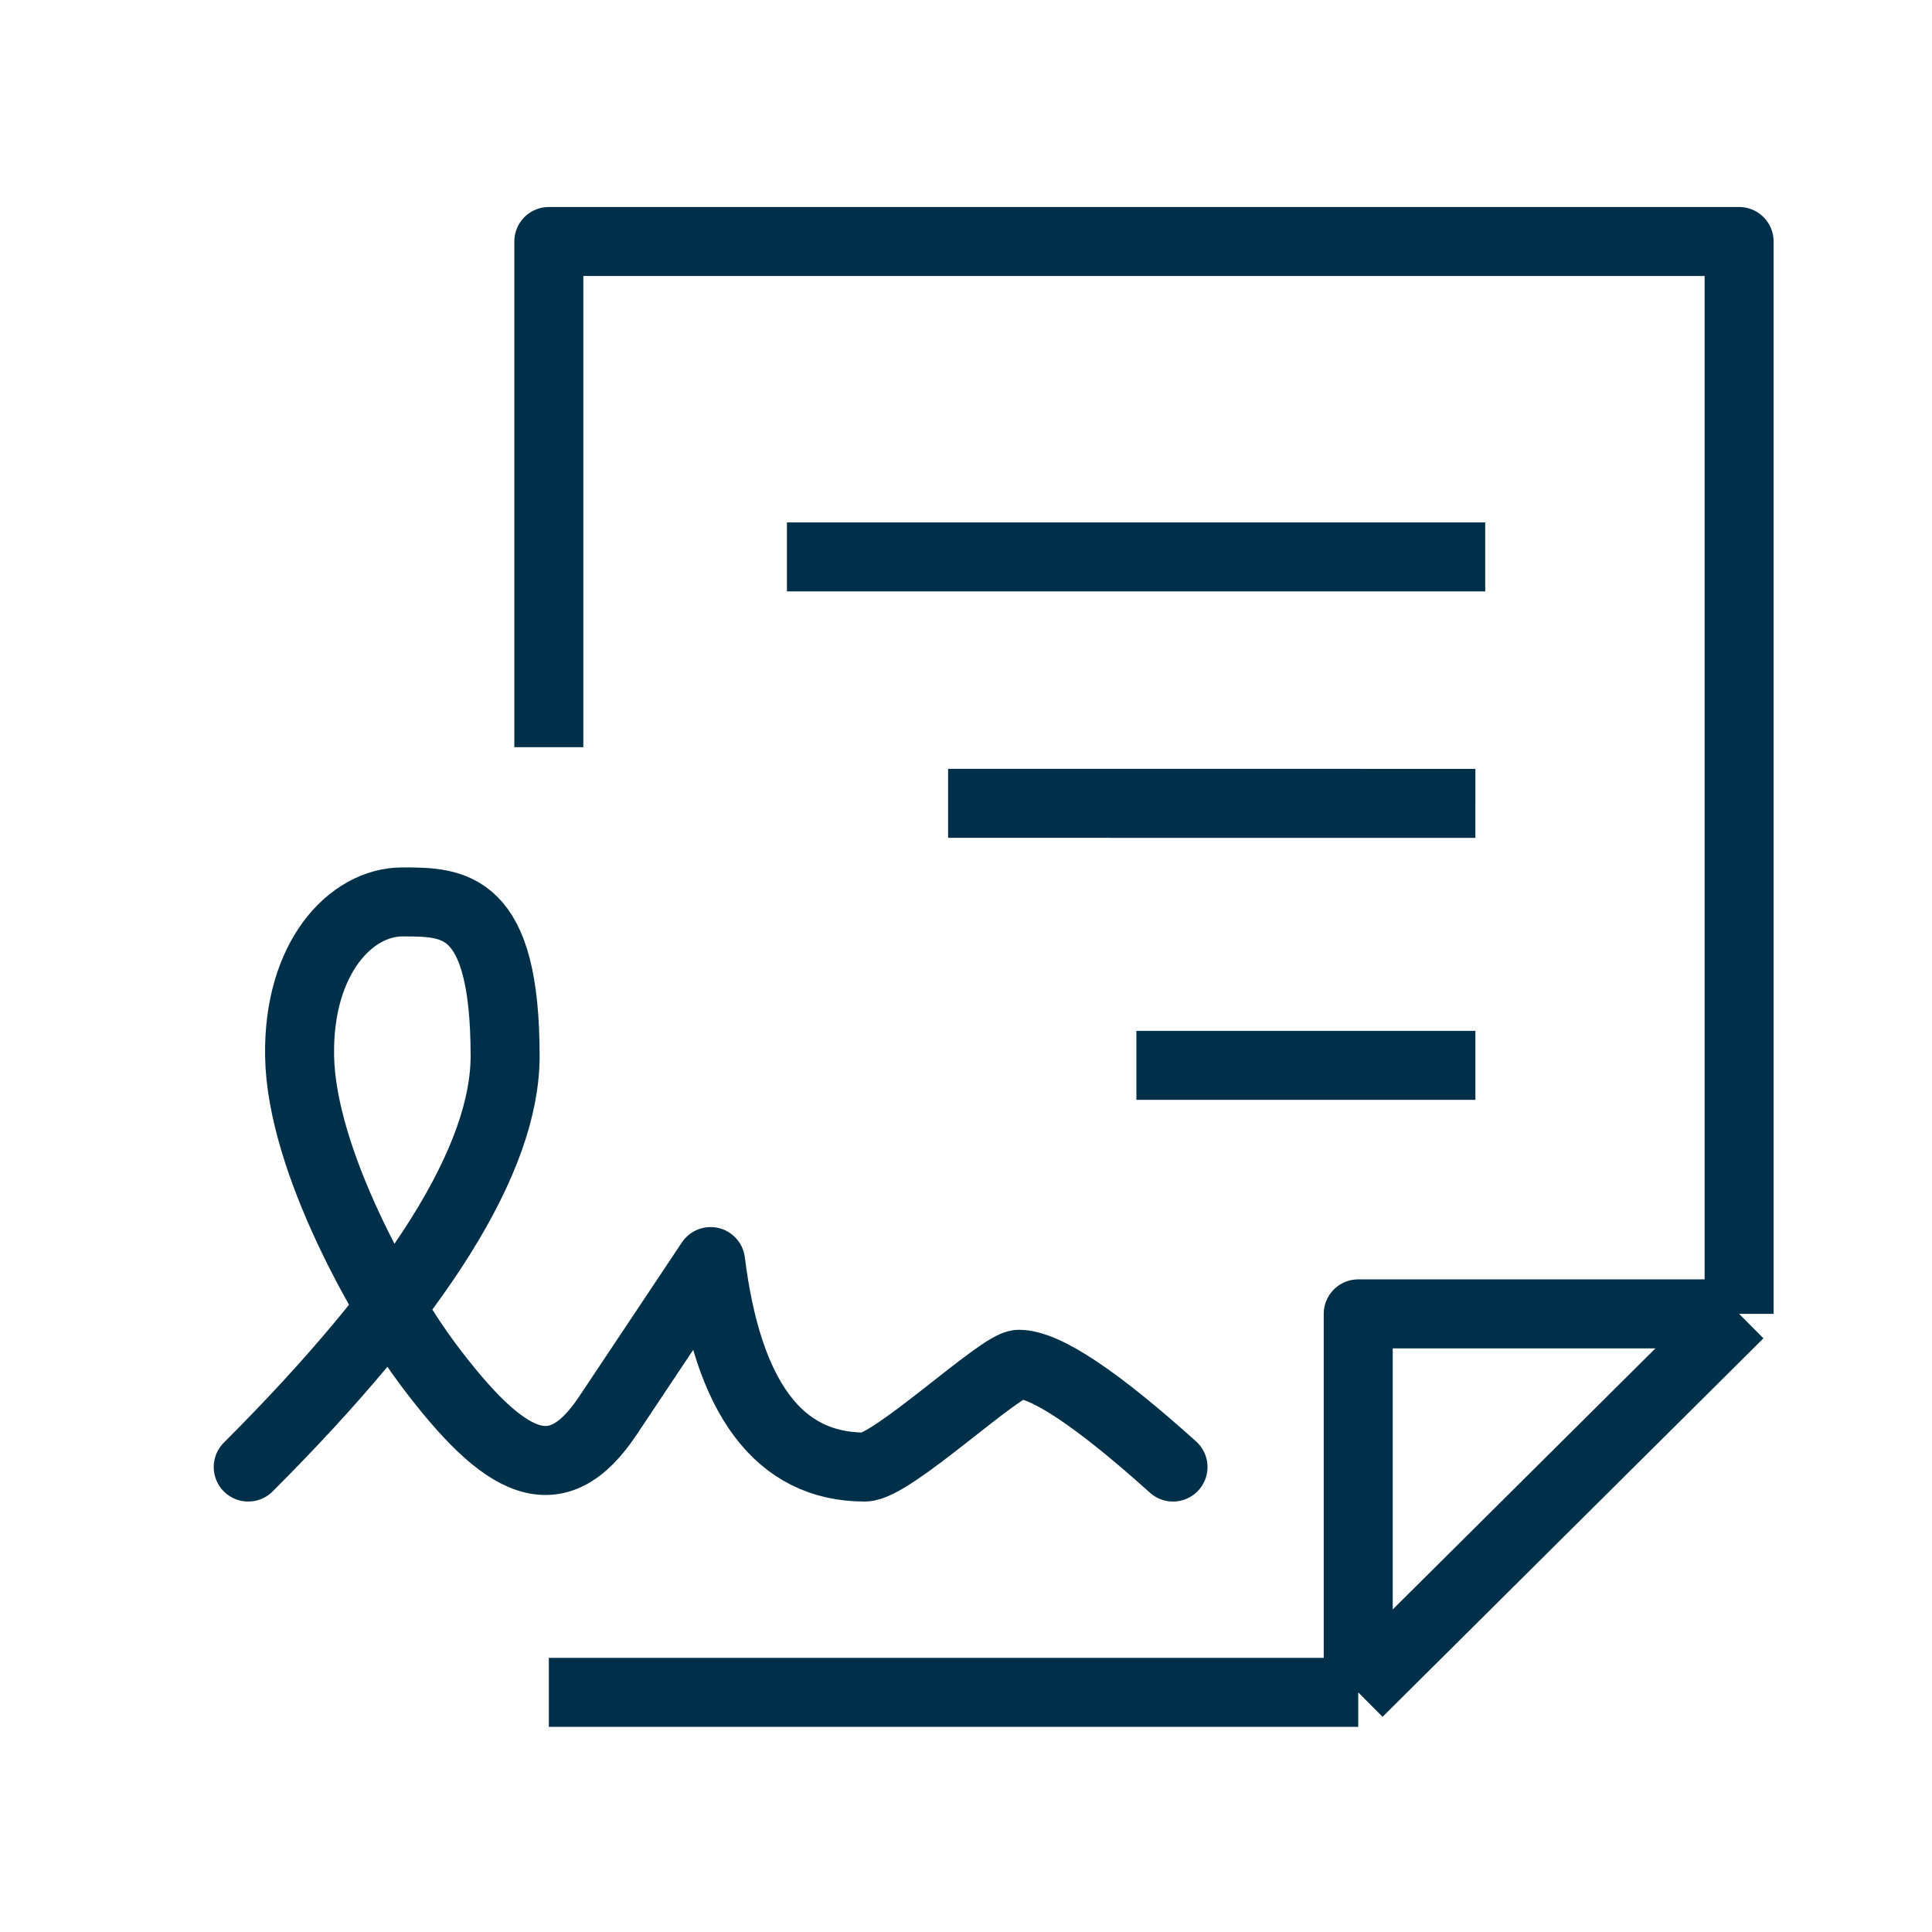
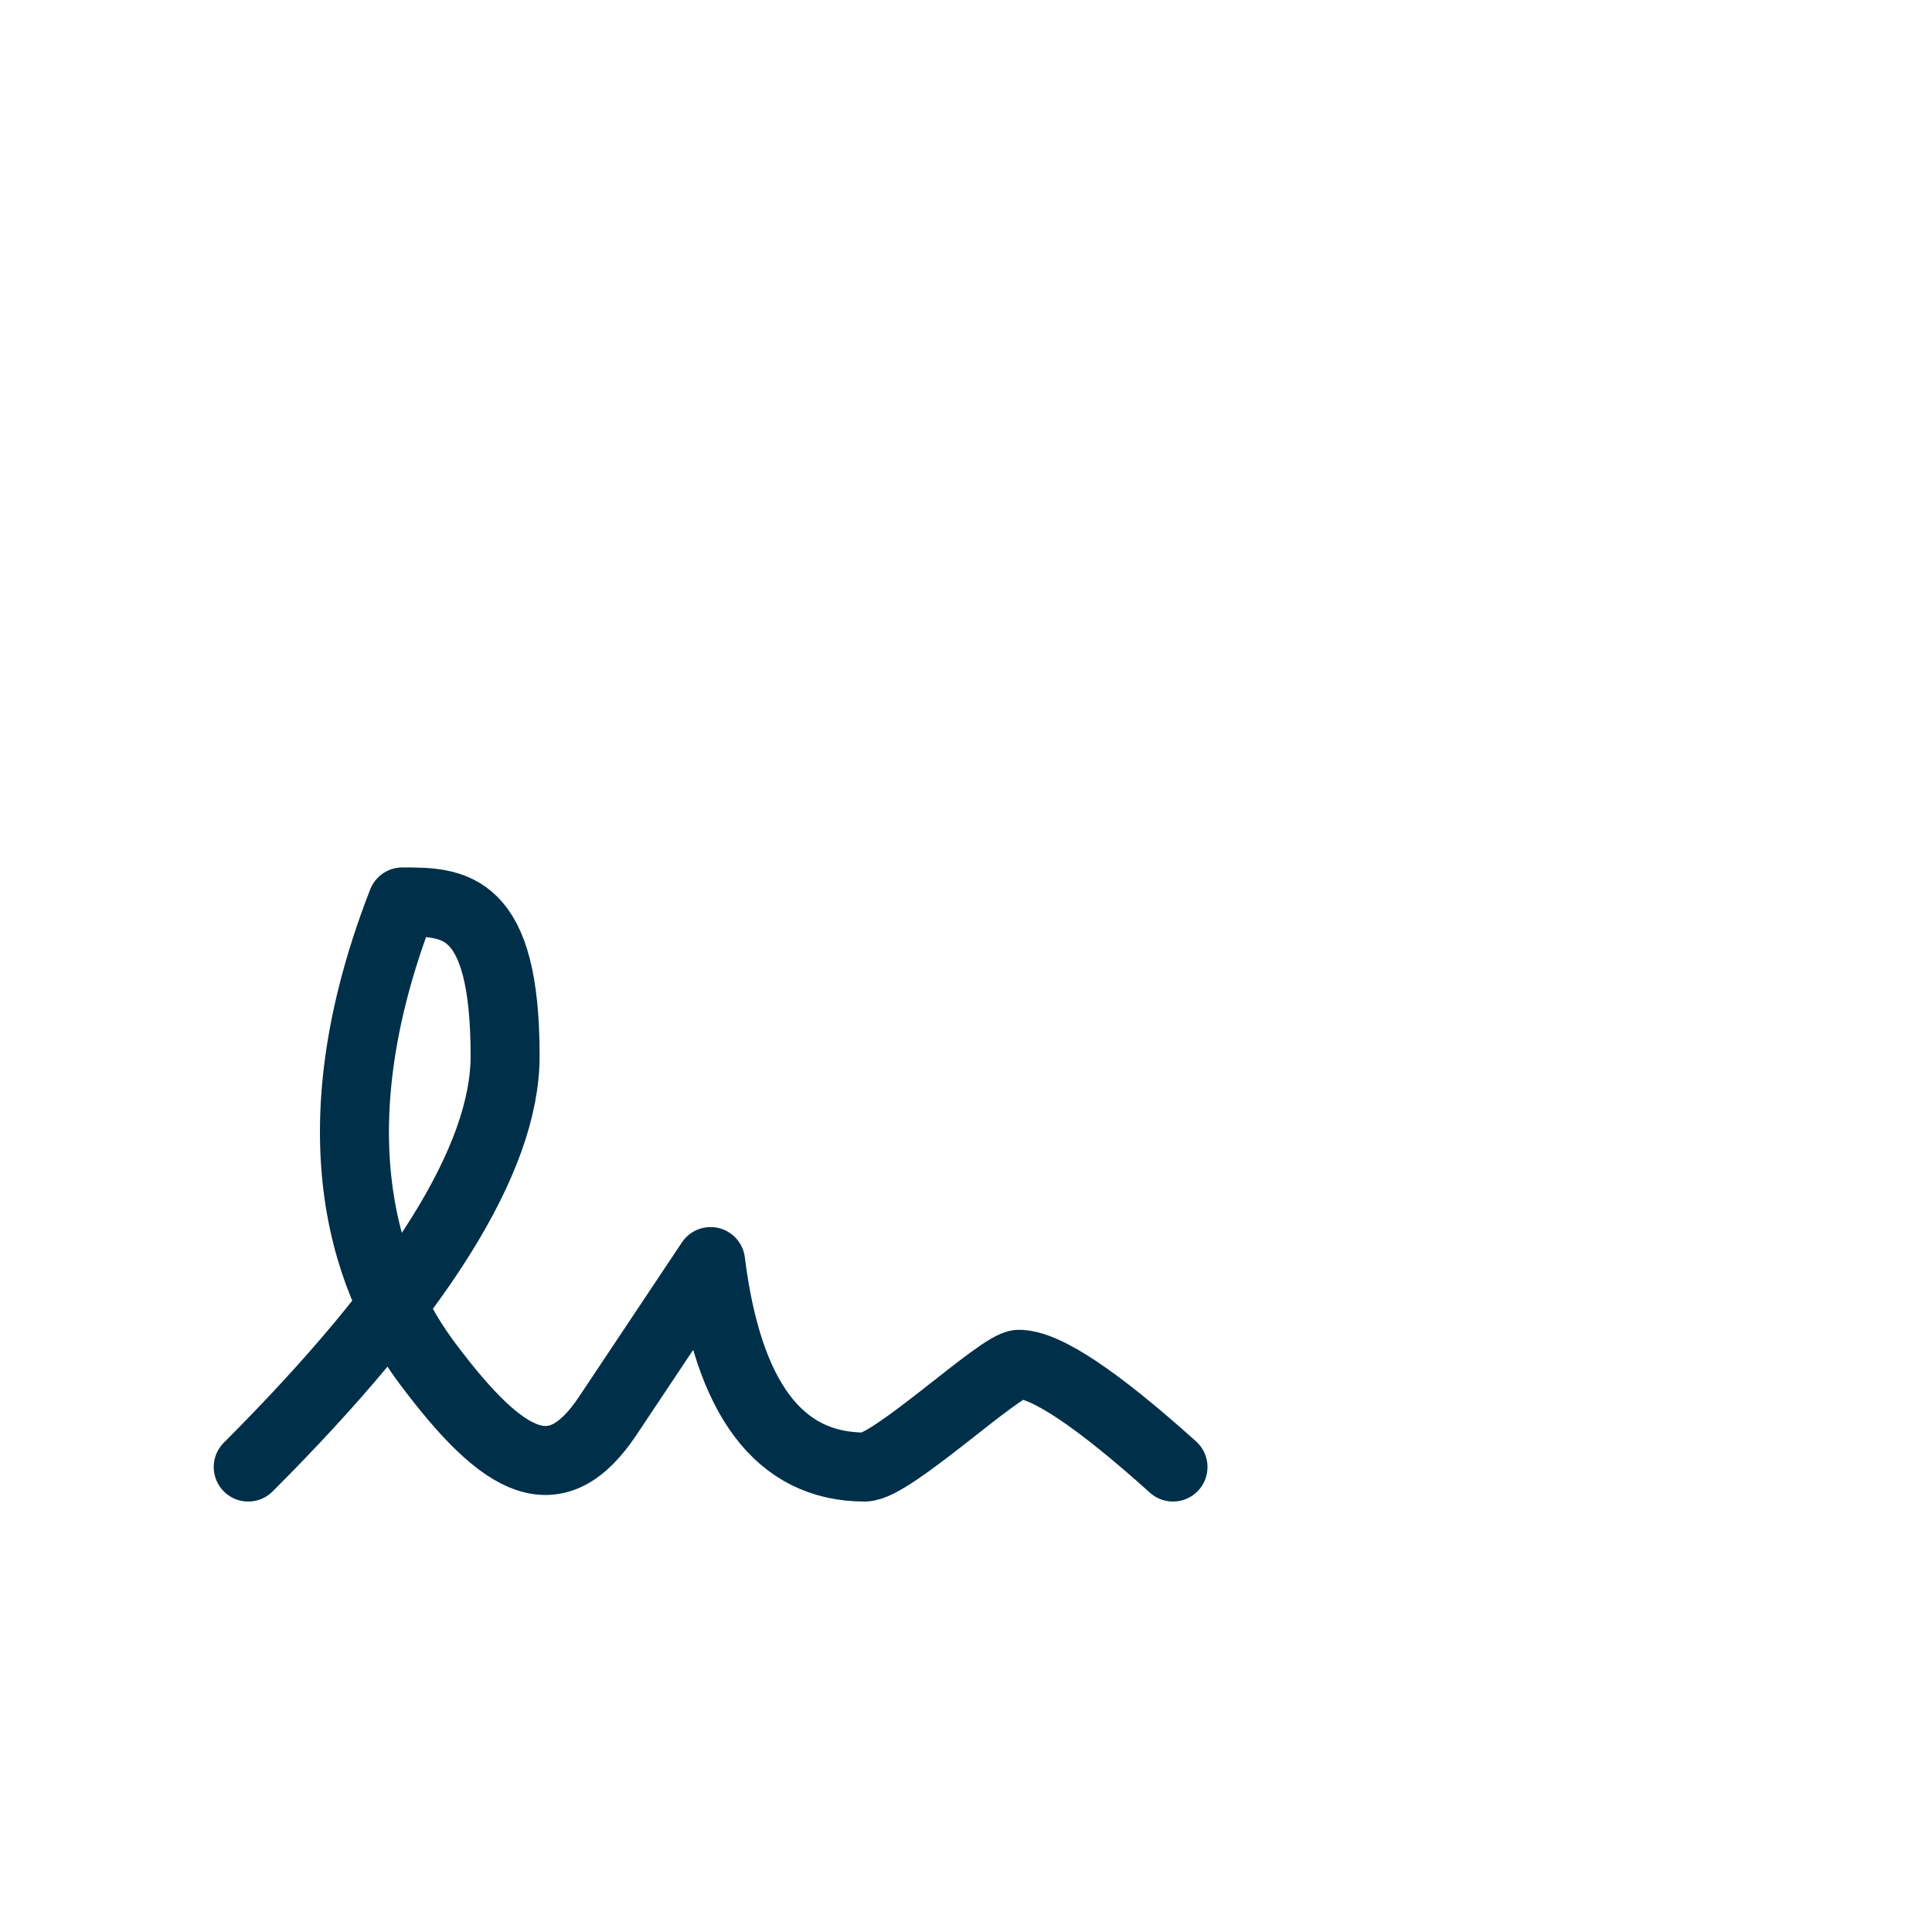
<svg xmlns="http://www.w3.org/2000/svg" width="56" height="56" viewBox="0 0 56 56" fill="none">
-   <path d="M15.908 49.054H39.369M39.369 49.054L50.409 38.083M39.369 49.054V38.083H50.409M50.409 38.083V7H15.908V21.658M22.81 16.142H43.05M27.481 23.285L42.765 23.286M32.939 30.88H42.765" stroke="#003049" stroke-width="2" stroke-linejoin="round" />
-   <path d="M7.195 42.523C12.158 37.56 14.641 33.589 14.641 30.61C14.641 26.143 13.152 26.143 11.662 26.143C10.173 26.143 8.636 27.758 8.684 30.61C8.735 33.66 11.153 37.873 12.407 39.545C14.641 42.523 16.13 43.268 17.619 41.034L20.597 36.567C21.093 40.538 22.582 42.523 25.065 42.523C25.854 42.523 28.995 39.545 29.532 39.545C30.302 39.545 31.792 40.538 34 42.523" stroke="#003049" stroke-width="2" stroke-linecap="round" stroke-linejoin="round" />
+   <path d="M7.195 42.523C12.158 37.56 14.641 33.589 14.641 30.61C14.641 26.143 13.152 26.143 11.662 26.143C8.735 33.66 11.153 37.873 12.407 39.545C14.641 42.523 16.13 43.268 17.619 41.034L20.597 36.567C21.093 40.538 22.582 42.523 25.065 42.523C25.854 42.523 28.995 39.545 29.532 39.545C30.302 39.545 31.792 40.538 34 42.523" stroke="#003049" stroke-width="2" stroke-linecap="round" stroke-linejoin="round" />
</svg>